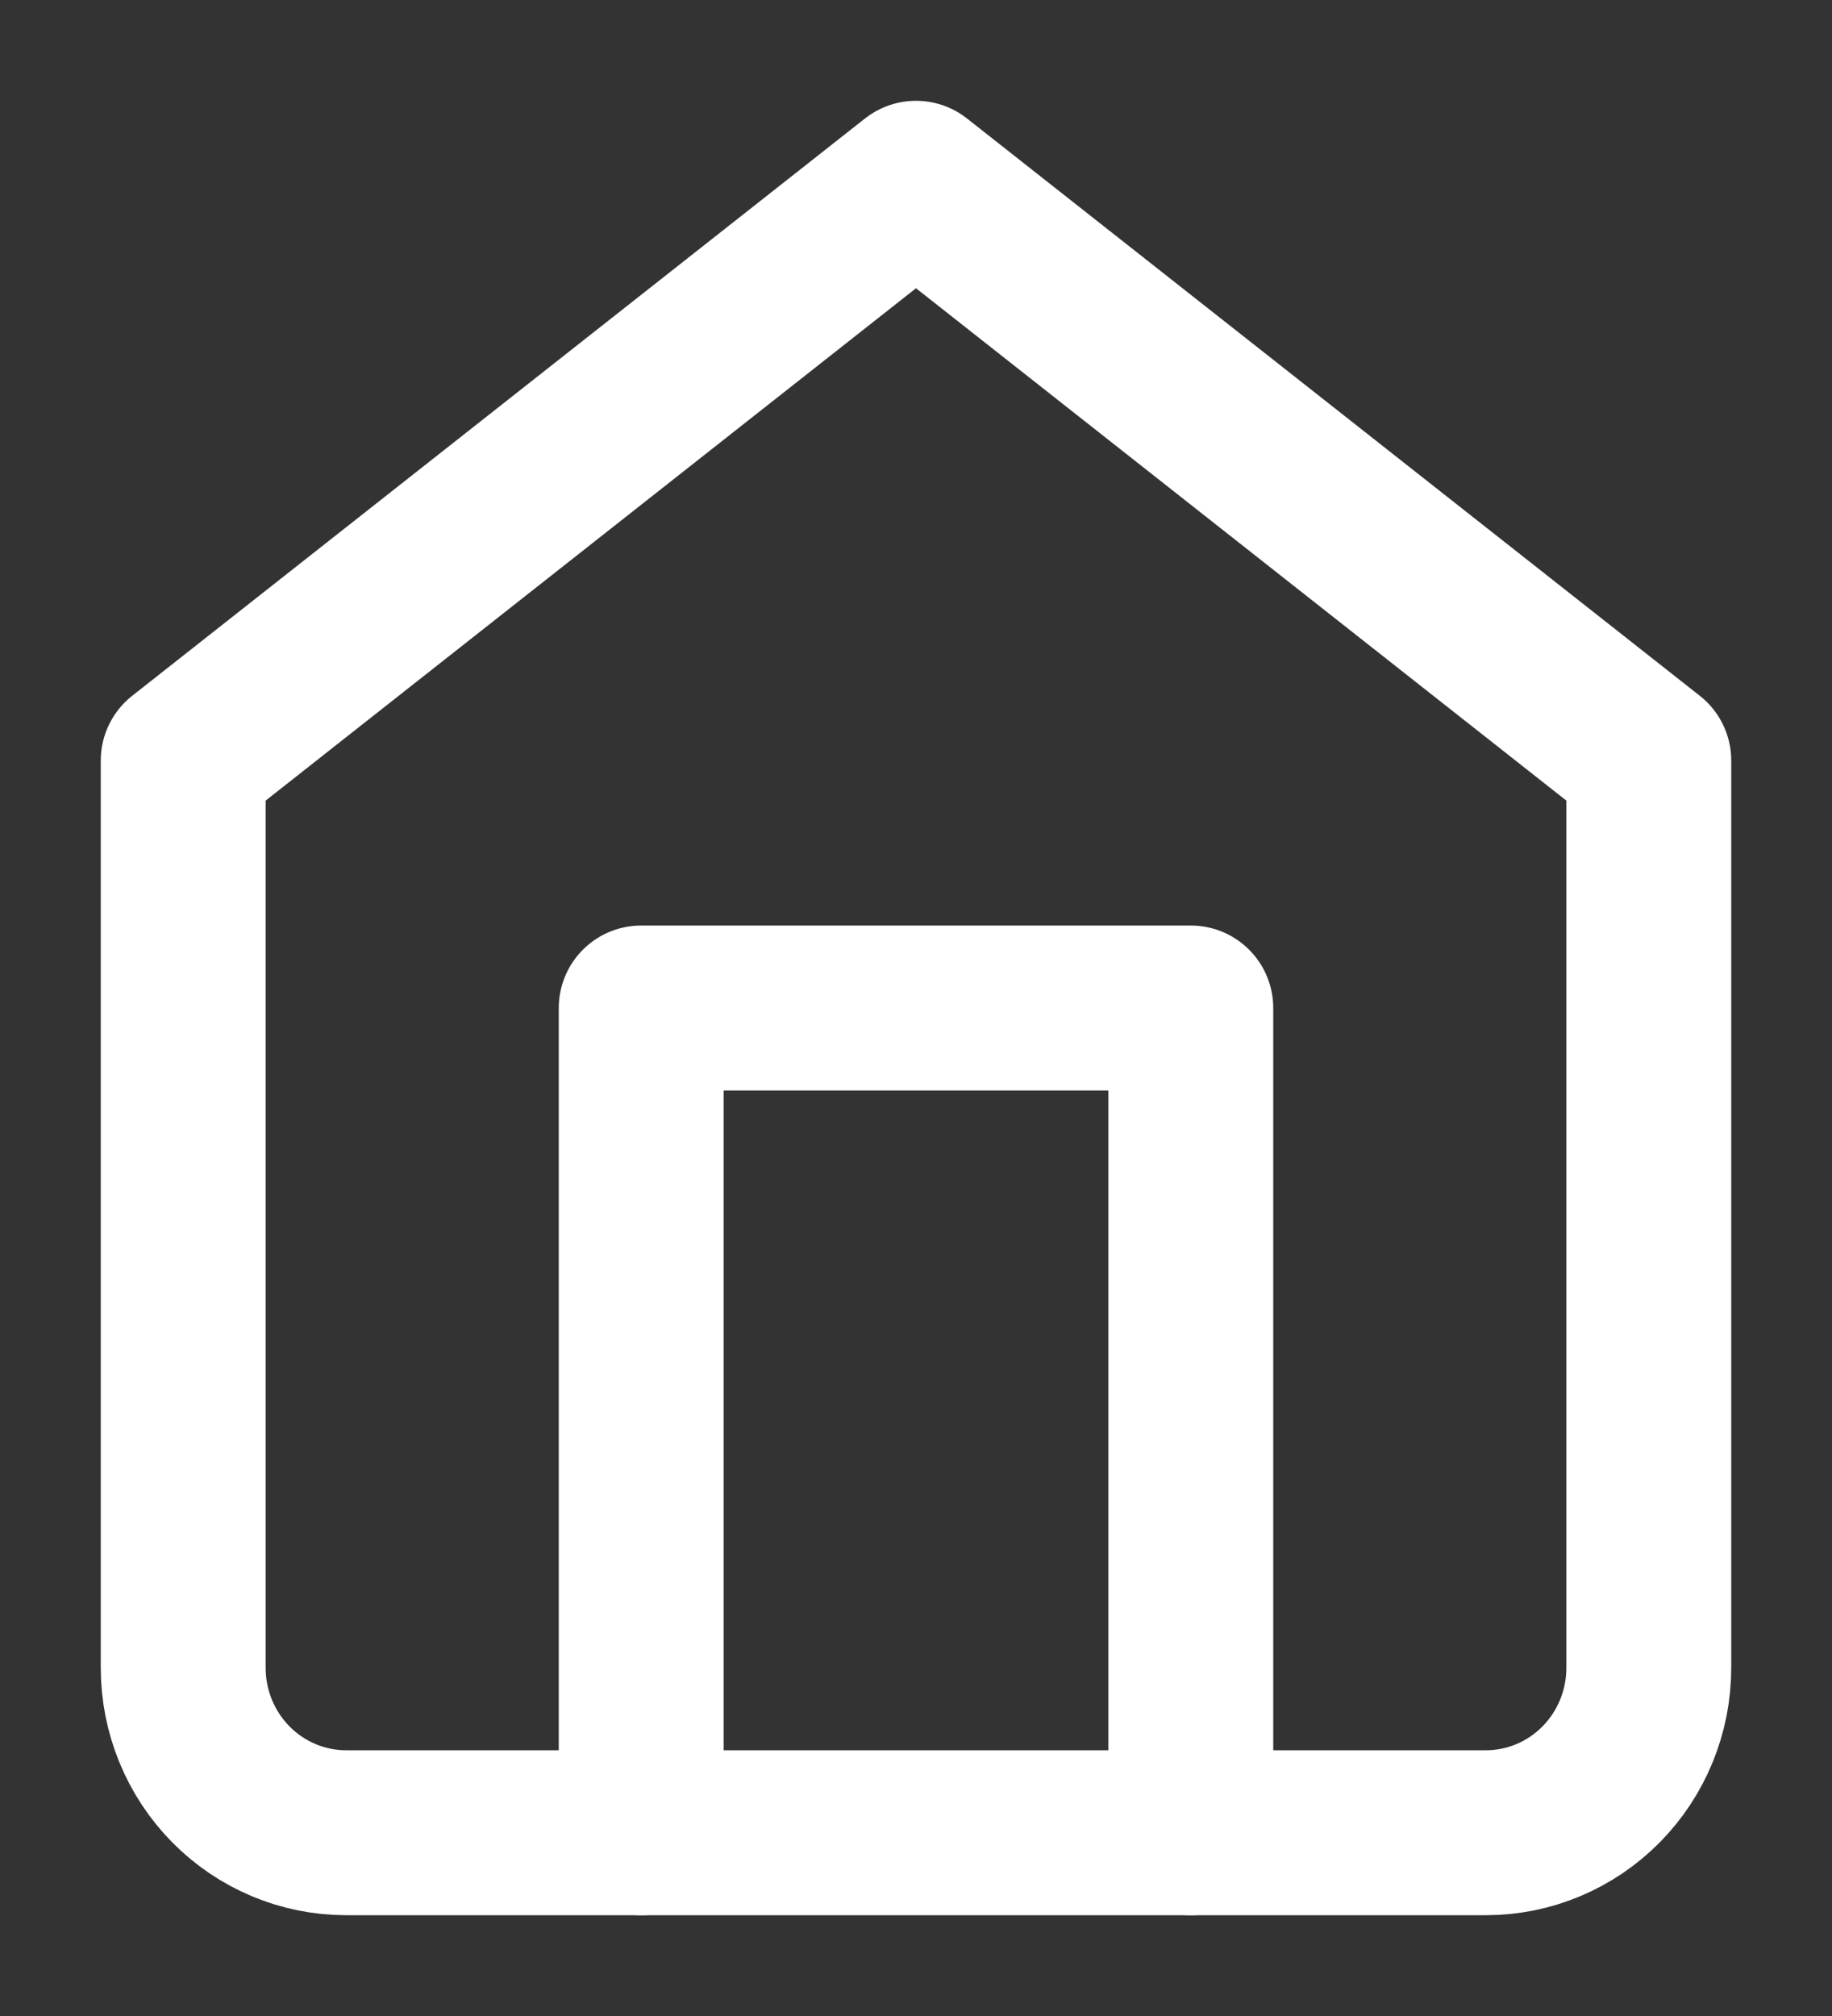
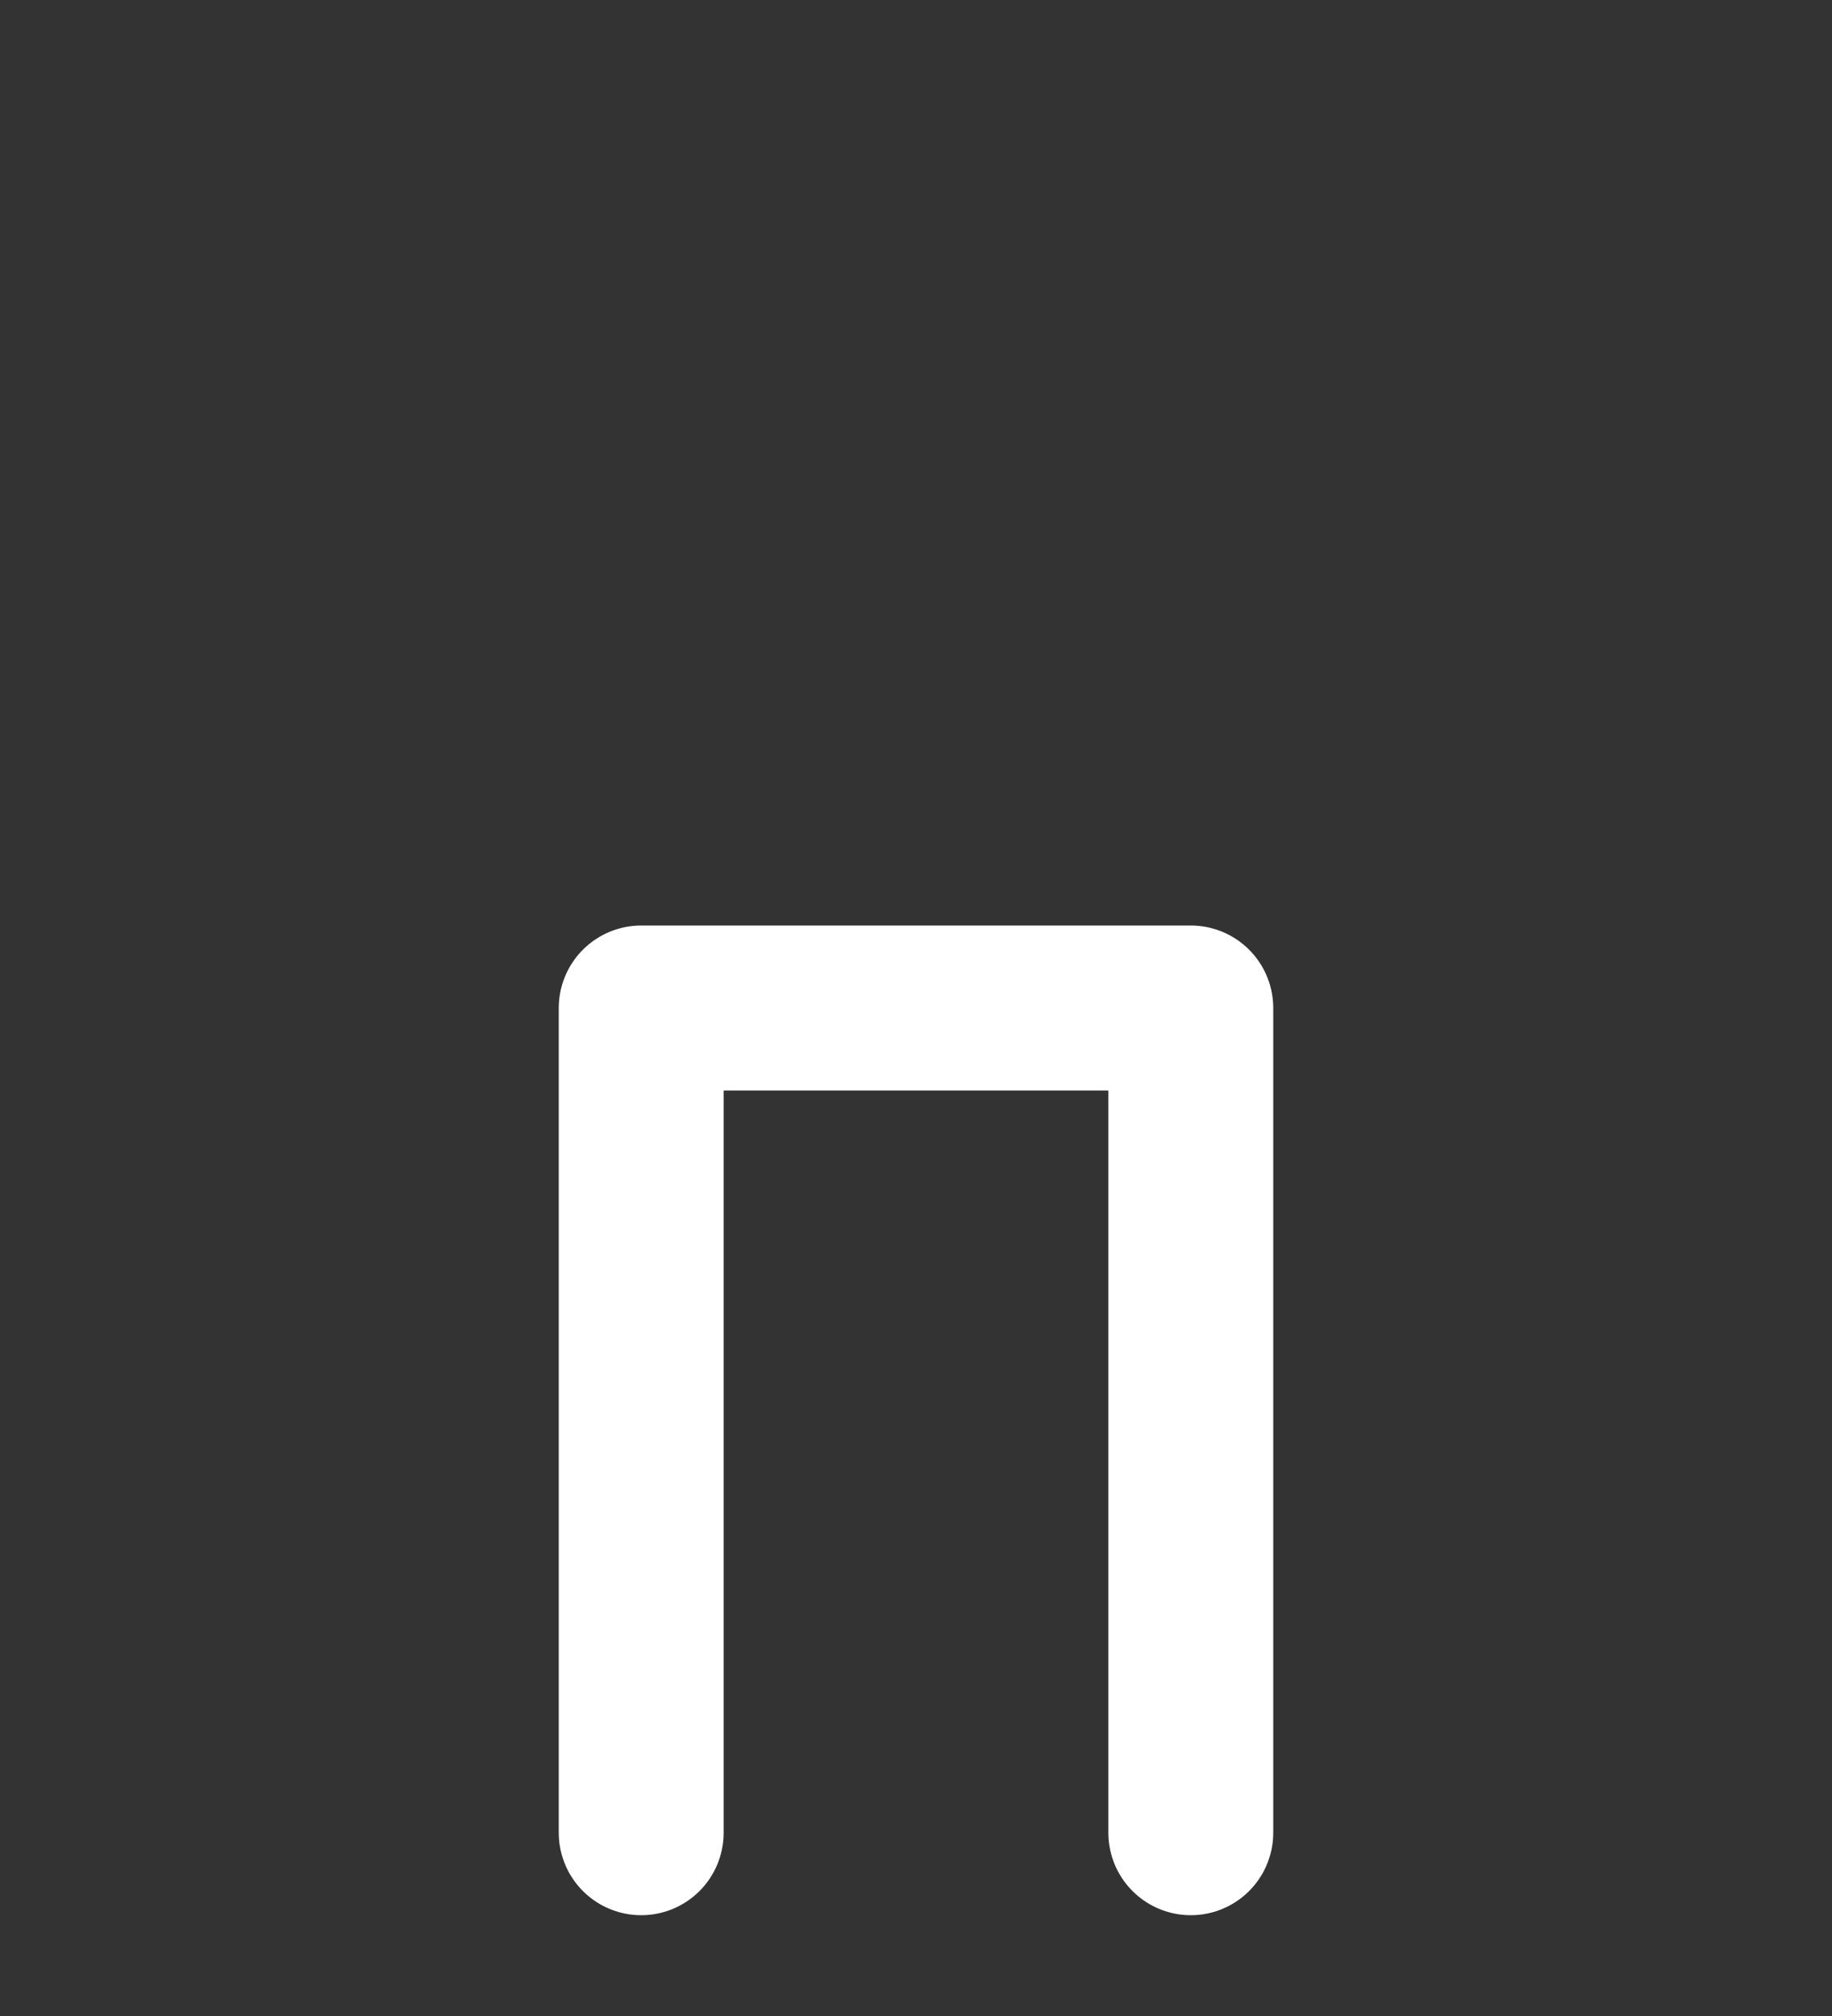
<svg xmlns="http://www.w3.org/2000/svg" width="20" height="22" viewBox="0 0 20 22" fill="none">
  <rect x="0" y="0" width="20" height="22" fill="#333333" stroke="none" />
-   <path d="M2 8.3L10 2L18 8.3V18.2C18 18.677 17.813 19.135 17.479 19.473C17.146 19.81 16.694 20 16.222 20H3.778C3.306 20 2.854 19.81 2.521 19.473C2.187 19.135 2 18.677 2 18.2V8.3Z" stroke="white" stroke-width="1.8" stroke-linecap="round" stroke-linejoin="round" />
  <path d="M7 20V11H13V20" stroke="white" stroke-width="1.8" stroke-linecap="round" stroke-linejoin="round" />
</svg>